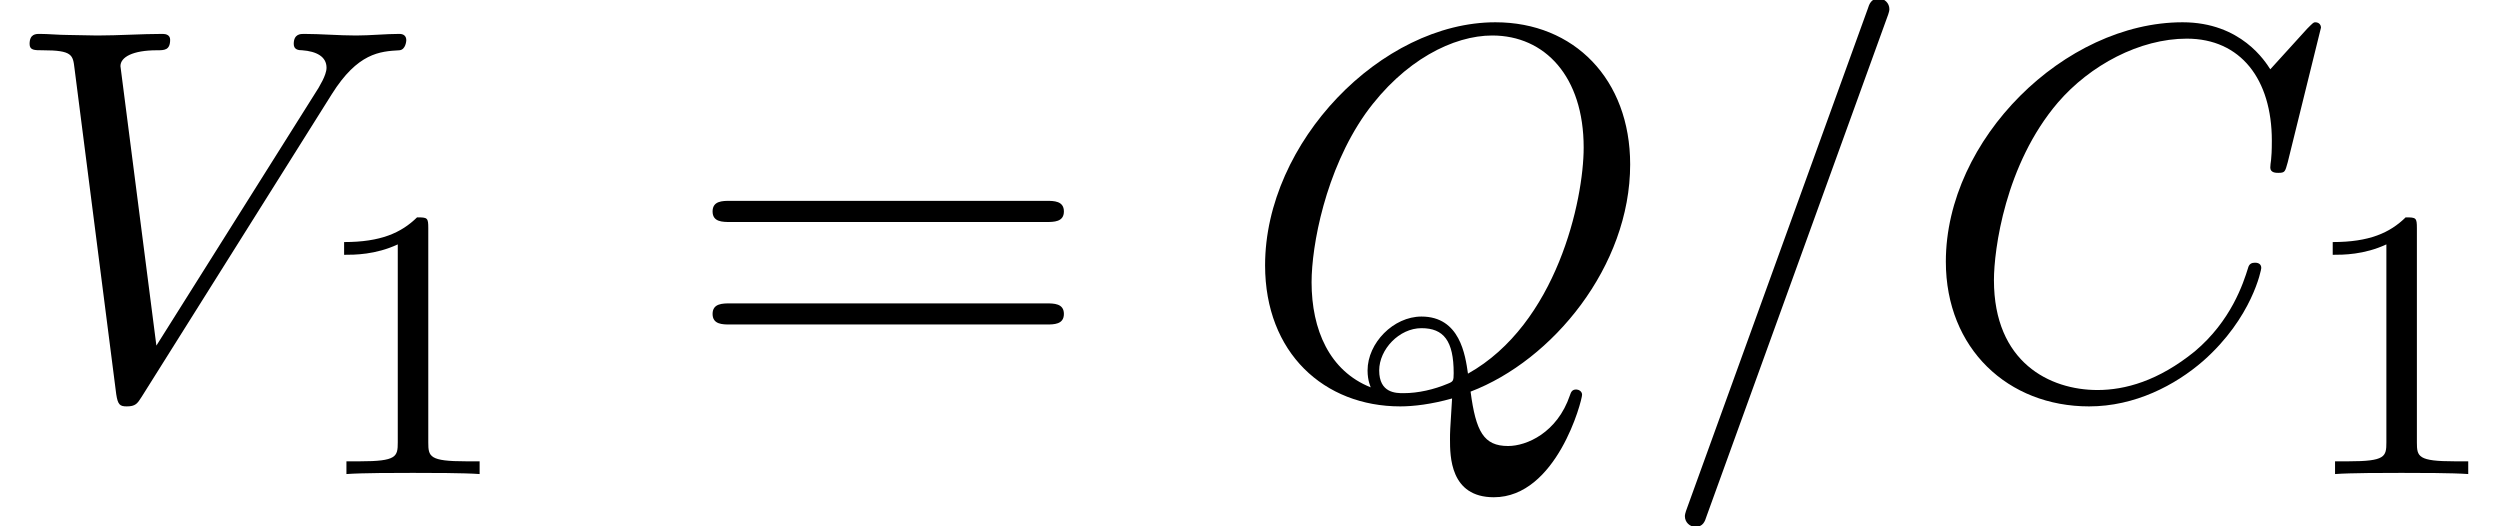
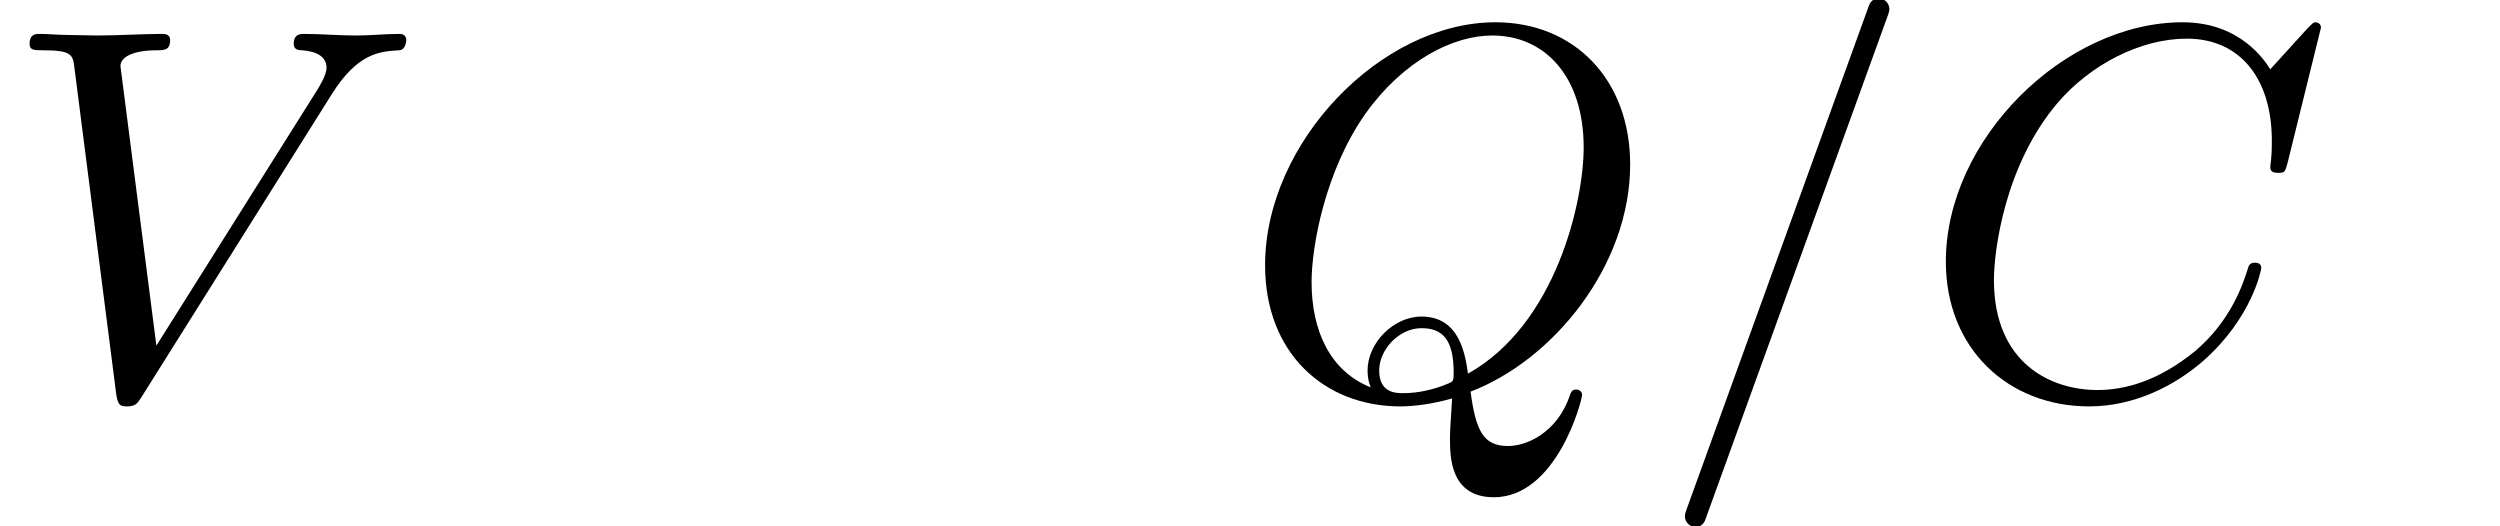
<svg xmlns="http://www.w3.org/2000/svg" xmlns:xlink="http://www.w3.org/1999/xlink" height="10.868pt" version="1.1" viewBox="70.735 60.591 51.619 10.868" width="51.619pt">
  <defs>
    <path d="M8.291 -7.582C8.291 -7.615 8.269 -7.691 8.171 -7.691C8.138 -7.691 8.127 -7.68 8.007 -7.56L7.244 -6.72C7.145 -6.873 6.644 -7.691 5.433 -7.691C3 -7.691 0.545 -5.28 0.545 -2.749C0.545 -0.949 1.833 0.24 3.502 0.24C4.451 0.24 5.28 -0.196 5.858 -0.698C6.873 -1.593 7.058 -2.585 7.058 -2.618C7.058 -2.727 6.949 -2.727 6.927 -2.727C6.862 -2.727 6.807 -2.705 6.785 -2.618C6.687 -2.302 6.436 -1.527 5.684 -0.895C4.931 -0.284 4.244 -0.098 3.676 -0.098C2.695 -0.098 1.538 -0.665 1.538 -2.367C1.538 -2.989 1.767 -4.756 2.858 -6.033C3.524 -6.807 4.549 -7.353 5.52 -7.353C6.633 -7.353 7.276 -6.513 7.276 -5.247C7.276 -4.811 7.244 -4.8 7.244 -4.691S7.364 -4.582 7.407 -4.582C7.549 -4.582 7.549 -4.604 7.604 -4.8L8.291 -7.582Z" id="g0-67" />
    <path d="M4.778 -0.065C6.469 -0.709 8.073 -2.651 8.073 -4.756C8.073 -6.513 6.916 -7.691 5.291 -7.691C2.935 -7.691 0.535 -5.215 0.535 -2.673C0.535 -0.862 1.756 0.24 3.327 0.24C3.6 0.24 3.971 0.196 4.396 0.076C4.353 0.753 4.353 0.775 4.353 0.916C4.353 1.265 4.353 2.116 5.258 2.116C6.556 2.116 7.08 0.12 7.08 0C7.08 -0.076 7.004 -0.109 6.96 -0.109C6.873 -0.109 6.851 -0.055 6.829 0.011C6.567 0.785 5.935 1.058 5.553 1.058C5.051 1.058 4.887 0.764 4.778 -0.065ZM2.716 -0.153C1.865 -0.491 1.495 -1.342 1.495 -2.324C1.495 -3.076 1.778 -4.625 2.607 -5.804C3.404 -6.916 4.429 -7.418 5.225 -7.418C6.316 -7.418 7.113 -6.567 7.113 -5.105C7.113 -4.015 6.556 -1.462 4.724 -0.436C4.669 -0.818 4.56 -1.615 3.764 -1.615C3.185 -1.615 2.651 -1.069 2.651 -0.502C2.651 -0.284 2.716 -0.164 2.716 -0.153ZM3.393 -0.033C3.24 -0.033 2.891 -0.033 2.891 -0.502C2.891 -0.938 3.305 -1.375 3.764 -1.375S4.429 -1.113 4.429 -0.447C4.429 -0.284 4.418 -0.273 4.309 -0.229C4.025 -0.109 3.698 -0.033 3.393 -0.033Z" id="g0-81" />
    <path d="M6.851 -6.207C7.385 -7.058 7.844 -7.091 8.247 -7.113C8.378 -7.124 8.389 -7.309 8.389 -7.32C8.389 -7.407 8.335 -7.451 8.247 -7.451C7.964 -7.451 7.647 -7.418 7.353 -7.418C6.993 -7.418 6.622 -7.451 6.273 -7.451C6.207 -7.451 6.065 -7.451 6.065 -7.244C6.065 -7.124 6.164 -7.113 6.24 -7.113C6.535 -7.091 6.742 -6.982 6.742 -6.753C6.742 -6.589 6.578 -6.349 6.578 -6.338L3.229 -1.015L2.487 -6.785C2.487 -6.971 2.738 -7.113 3.24 -7.113C3.393 -7.113 3.513 -7.113 3.513 -7.331C3.513 -7.429 3.425 -7.451 3.36 -7.451C2.924 -7.451 2.455 -7.418 2.007 -7.418C1.811 -7.418 1.604 -7.429 1.407 -7.429S1.004 -7.451 0.818 -7.451C0.742 -7.451 0.611 -7.451 0.611 -7.244C0.611 -7.113 0.709 -7.113 0.884 -7.113C1.495 -7.113 1.505 -7.015 1.538 -6.742L2.4 -0.011C2.433 0.207 2.476 0.24 2.618 0.24C2.793 0.24 2.836 0.185 2.924 0.044L6.851 -6.207Z" id="g0-86" />
    <path d="M4.778 -7.767C4.833 -7.909 4.833 -7.942 4.833 -7.964C4.833 -8.084 4.735 -8.182 4.615 -8.182C4.462 -8.182 4.418 -8.073 4.385 -7.964L0.665 2.313C0.611 2.455 0.611 2.487 0.611 2.509C0.611 2.629 0.709 2.727 0.829 2.727C0.982 2.727 1.025 2.618 1.058 2.509L4.778 -7.767Z" id="g2-47" />
-     <path d="M7.495 -3.567C7.658 -3.567 7.865 -3.567 7.865 -3.785S7.658 -4.004 7.505 -4.004H0.971C0.818 -4.004 0.611 -4.004 0.611 -3.785S0.818 -3.567 0.982 -3.567H7.495ZM7.505 -1.451C7.658 -1.451 7.865 -1.451 7.865 -1.669S7.658 -1.887 7.495 -1.887H0.982C0.818 -1.887 0.611 -1.887 0.611 -1.669S0.818 -1.451 0.971 -1.451H7.505Z" id="g2-61" />
-     <path d="M2.503 -5.077C2.503 -5.292 2.487 -5.3 2.271 -5.3C1.945 -4.981 1.522 -4.79 0.765 -4.79V-4.527C0.98 -4.527 1.411 -4.527 1.873 -4.742V-0.654C1.873 -0.359 1.849 -0.263 1.092 -0.263H0.813V0C1.14 -0.024 1.825 -0.024 2.184 -0.024S3.236 -0.024 3.563 0V-0.263H3.284C2.527 -0.263 2.503 -0.359 2.503 -0.654V-5.077Z" id="g1-49" />
  </defs>
  <g id="page1">
    <use x="70.735" xlink:href="#g0-86" y="68.742" />
    <use x="77.075" xlink:href="#g1-49" y="70.379" />
    <use x="84.837" xlink:href="#g2-61" y="68.742" />
    <use x="96.321" xlink:href="#g0-81" y="68.742" />
    <use x="104.913" xlink:href="#g2-47" y="68.742" />
    <use x="110.367" xlink:href="#g0-67" y="68.742" />
    <use x="118.135" xlink:href="#g1-49" y="70.379" />
  </g>
</svg>